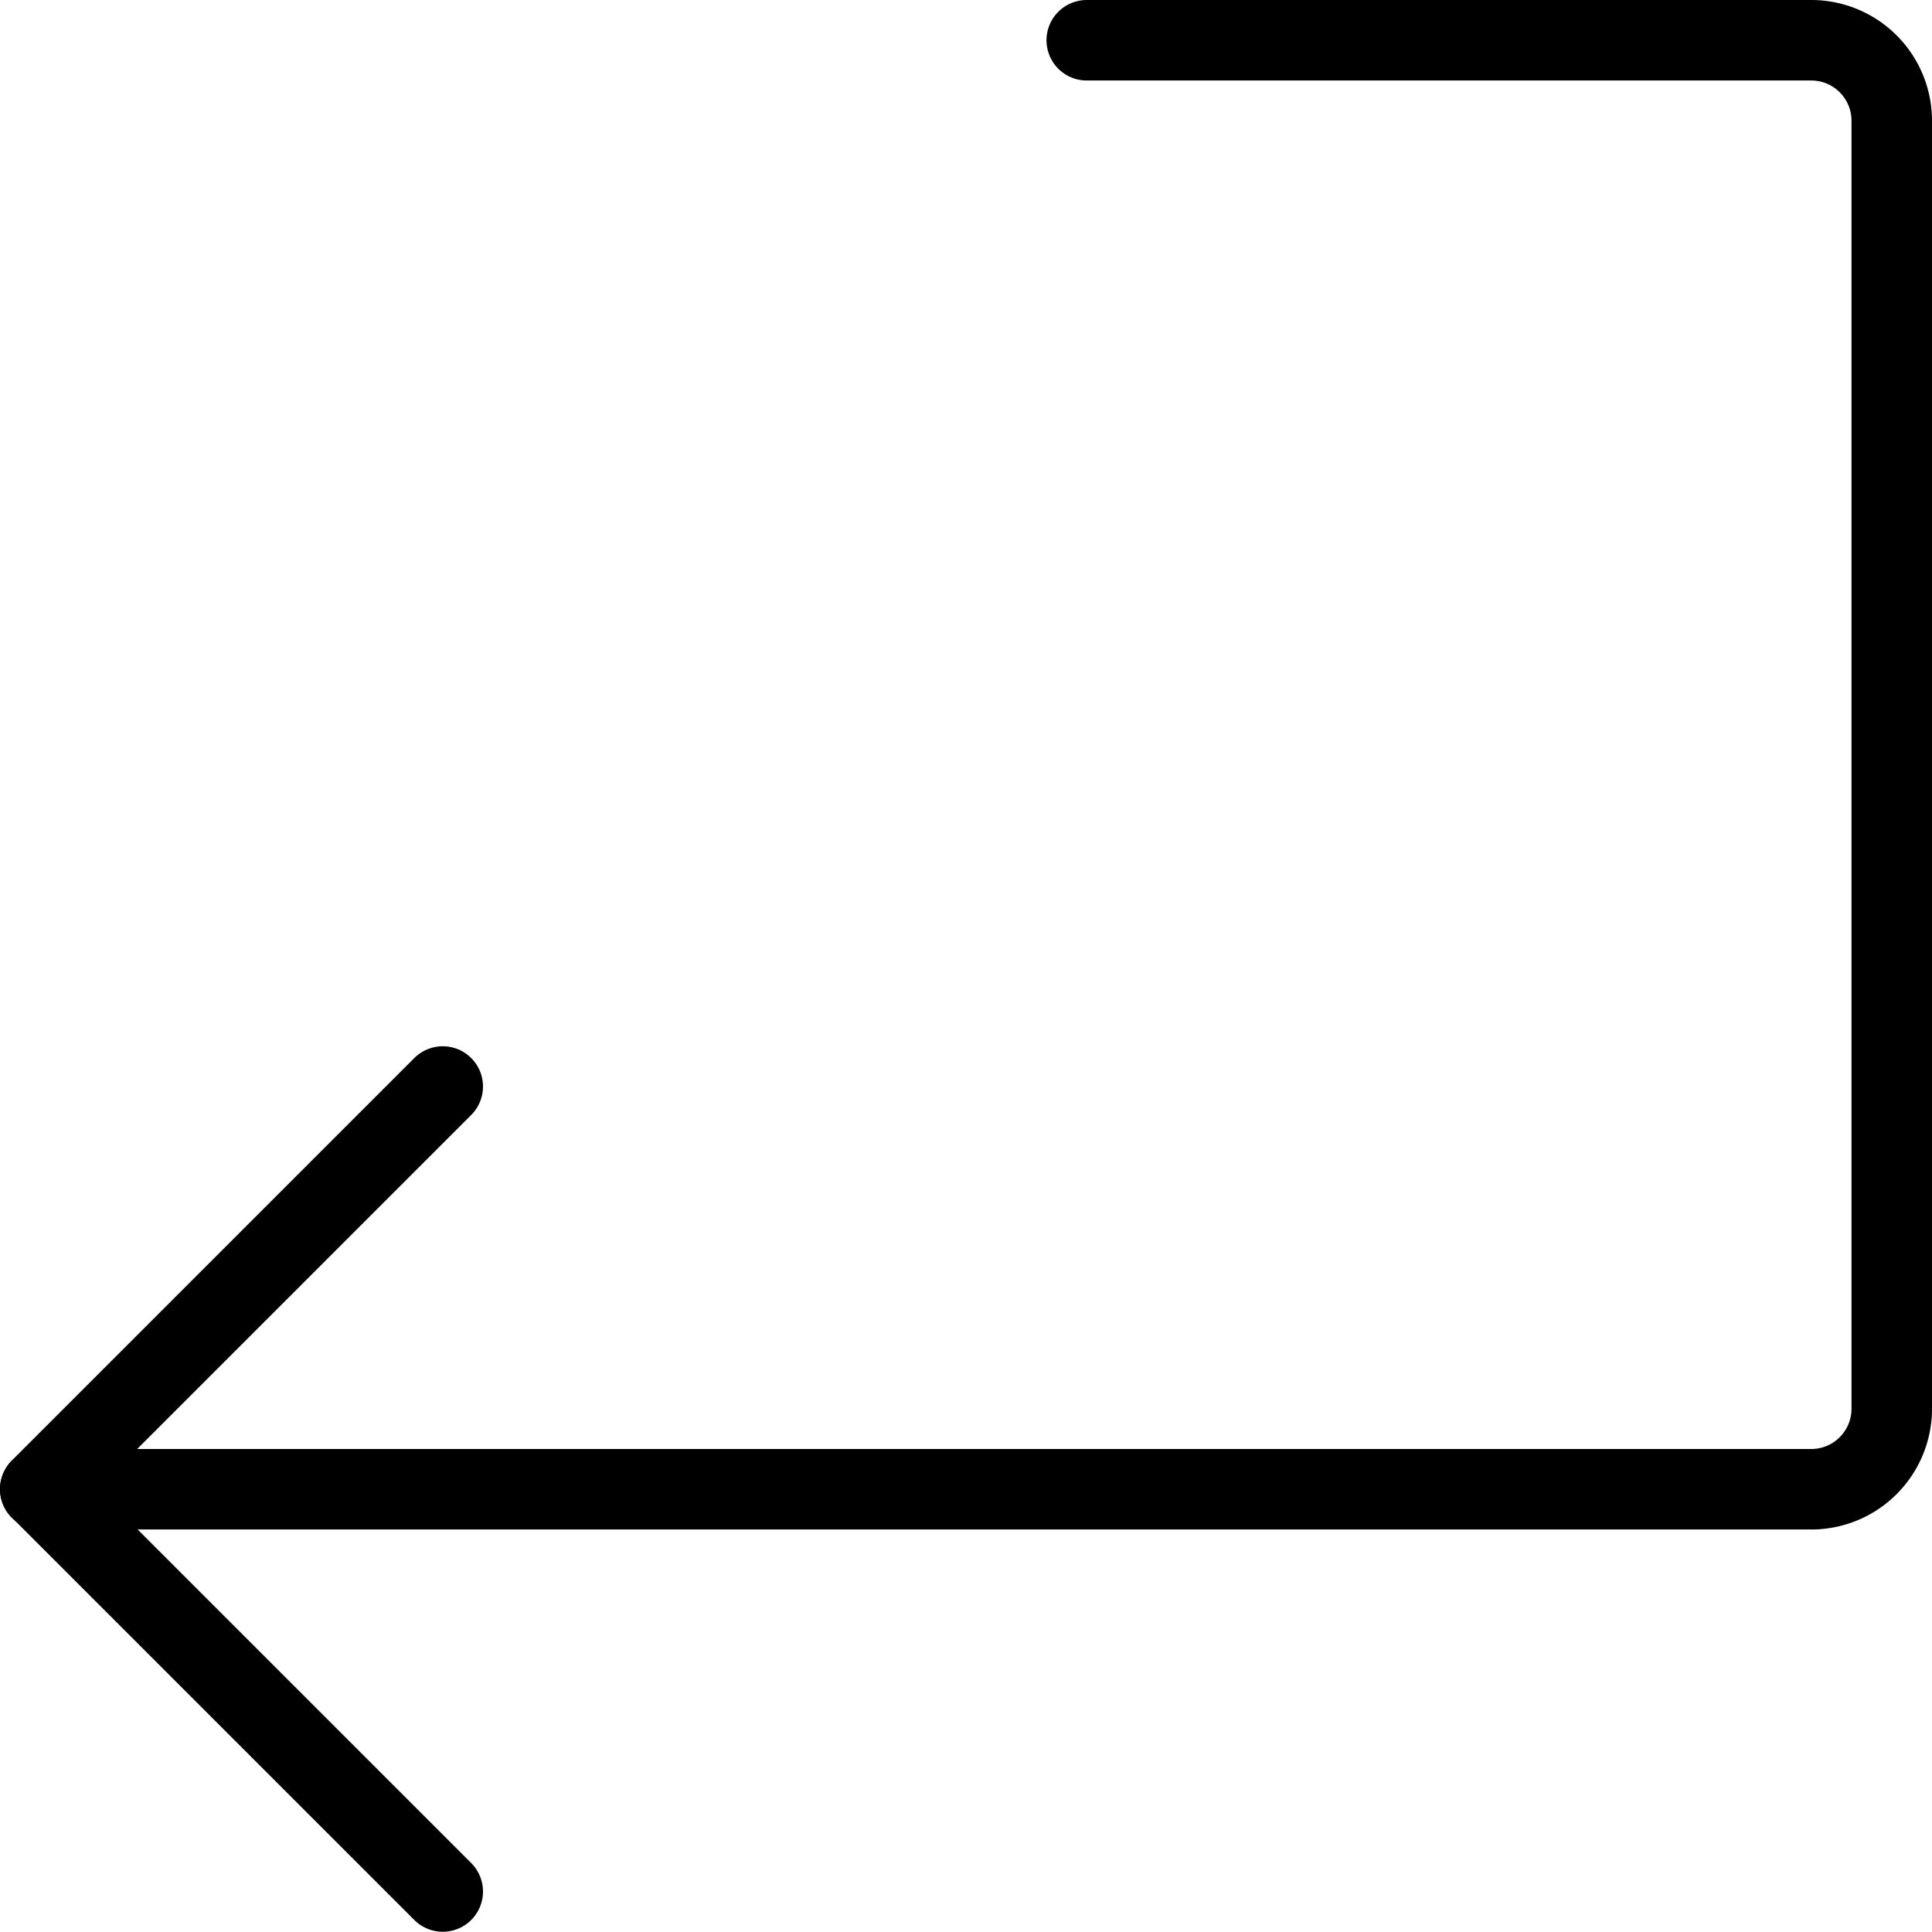
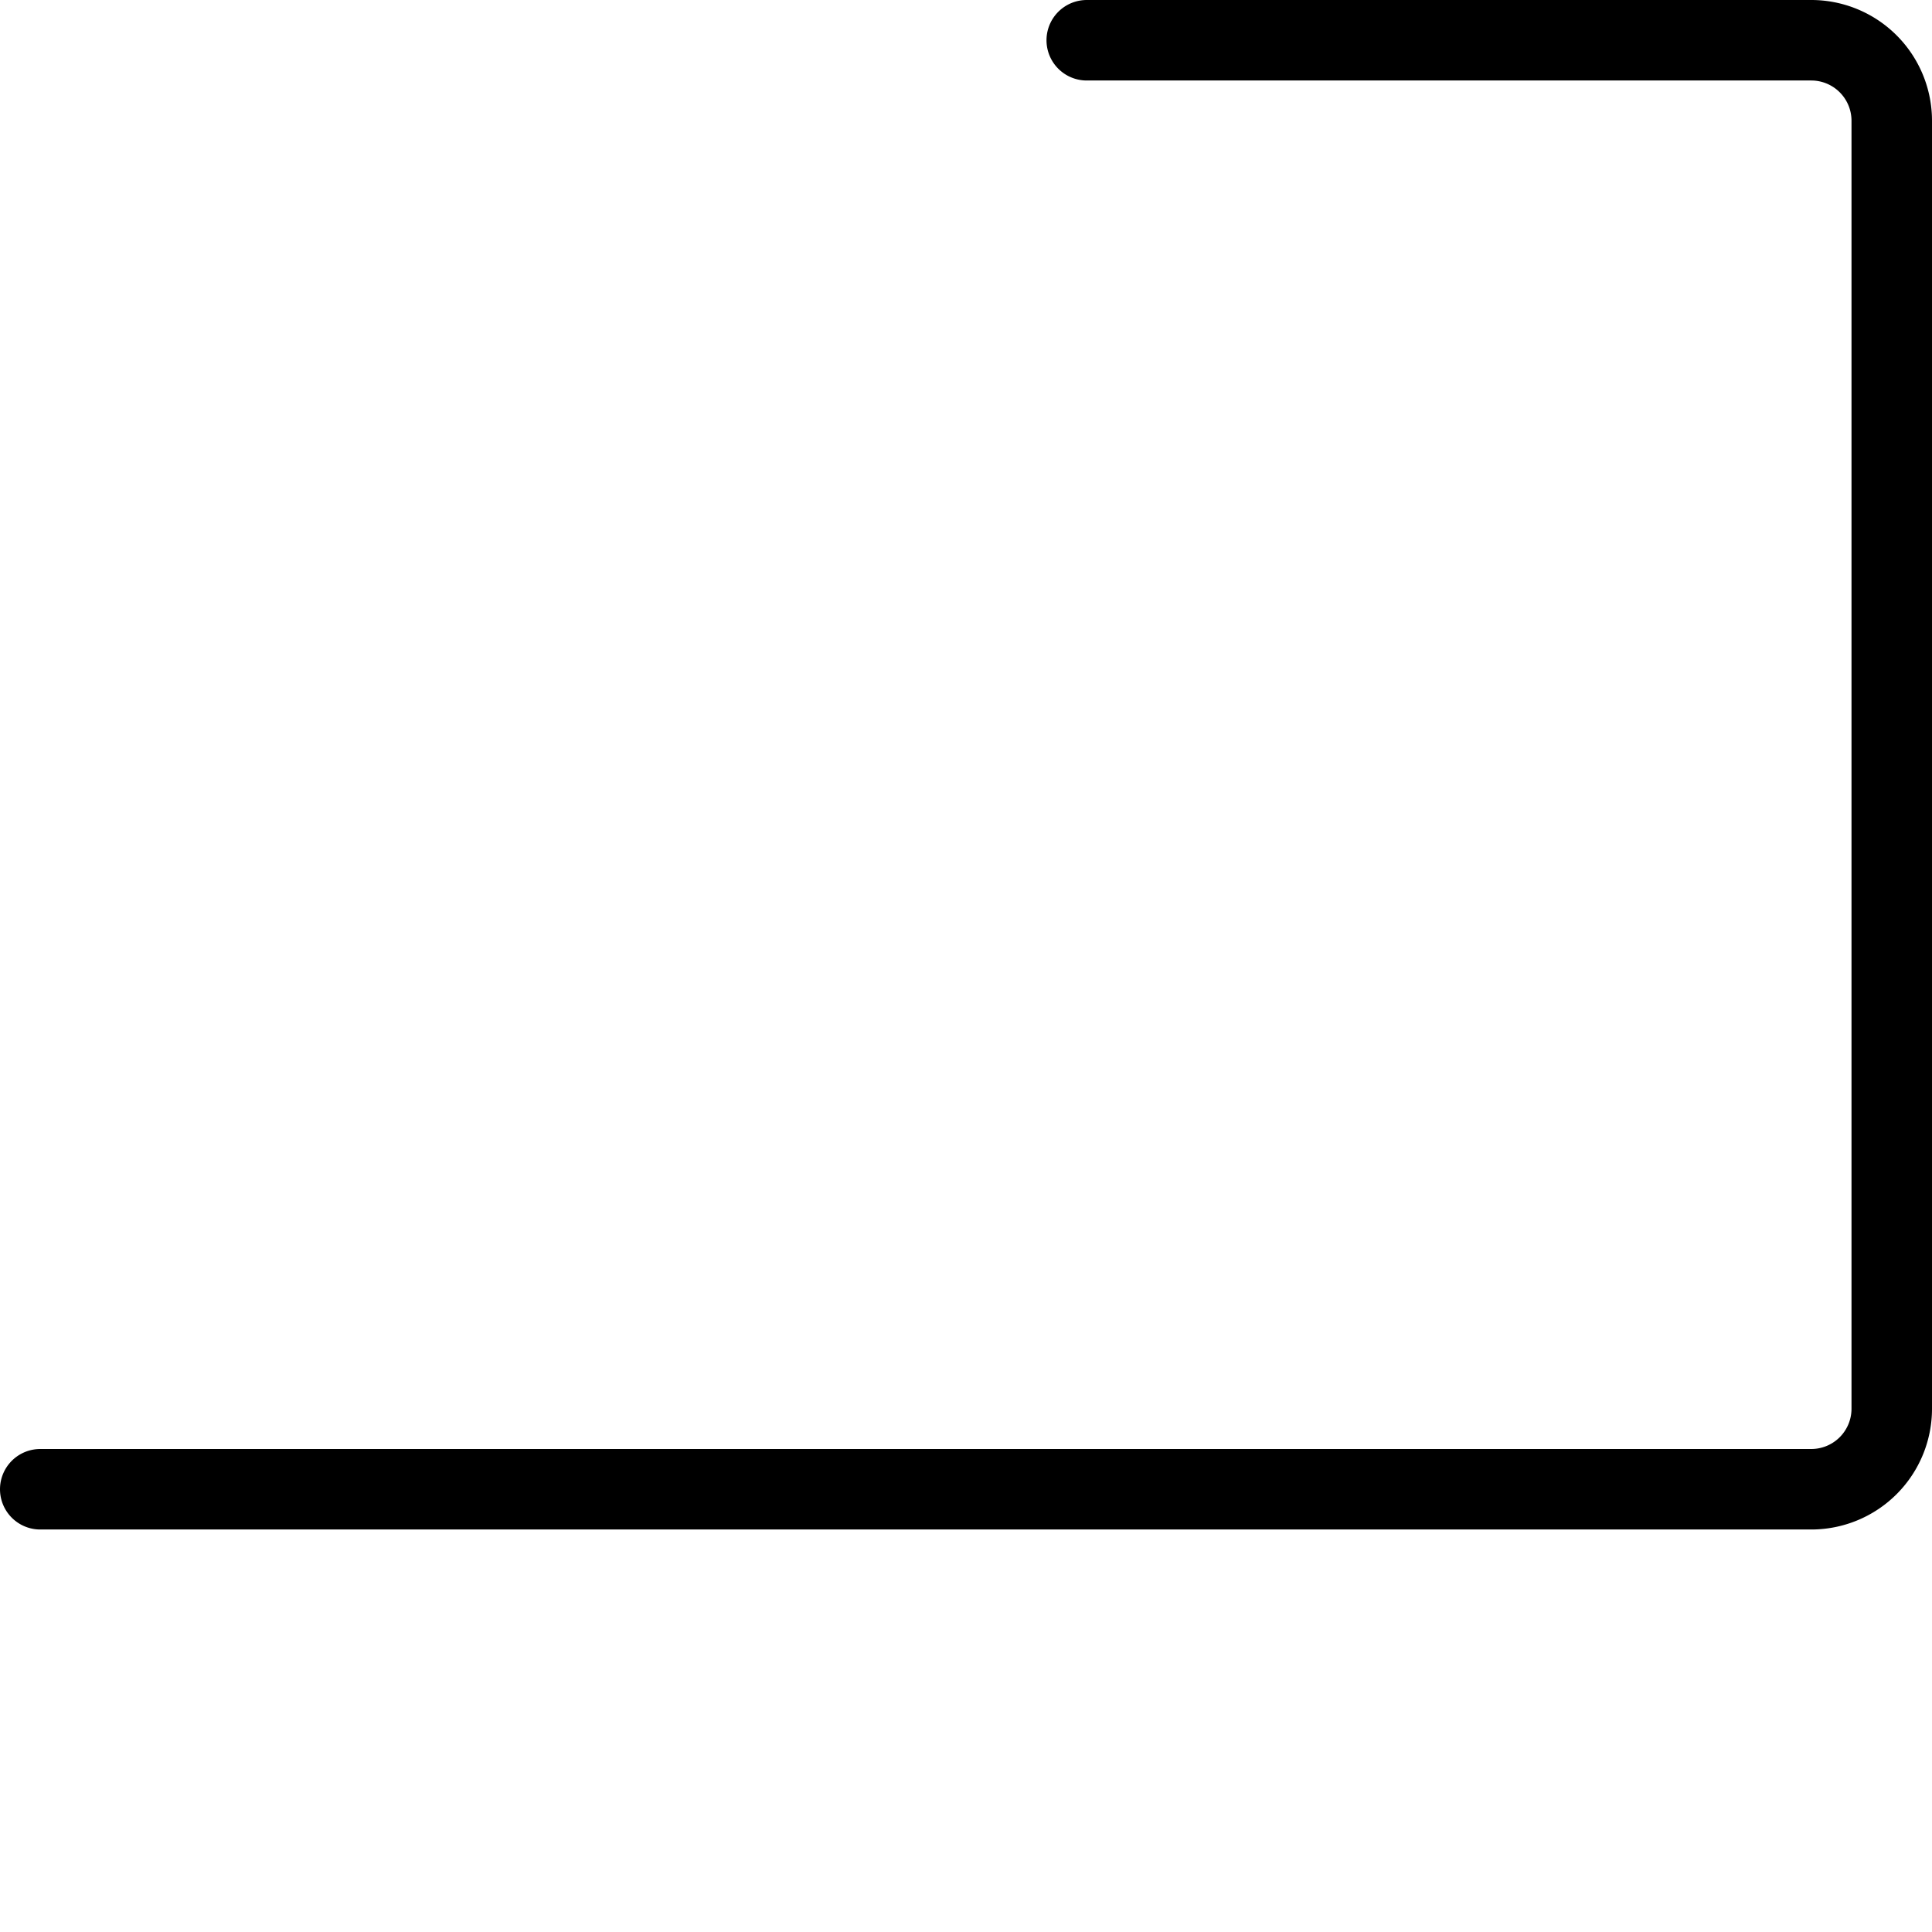
<svg xmlns="http://www.w3.org/2000/svg" viewBox="0 0 24 24">
  <g transform="matrix(1,0,0,1,0,0)">
    <path d="M.5,18.5h22a1,1,0,0,0,1-1V1.5a1,1,0,0,0-1-1h-9" fill="none" stroke="#000000" stroke-linecap="round" stroke-linejoin="round" />
-     <path d="M5.5 23.497L0.5 18.497 5.5 13.497" fill="none" stroke="#000000" stroke-linecap="round" stroke-linejoin="round" />
  </g>
</svg>